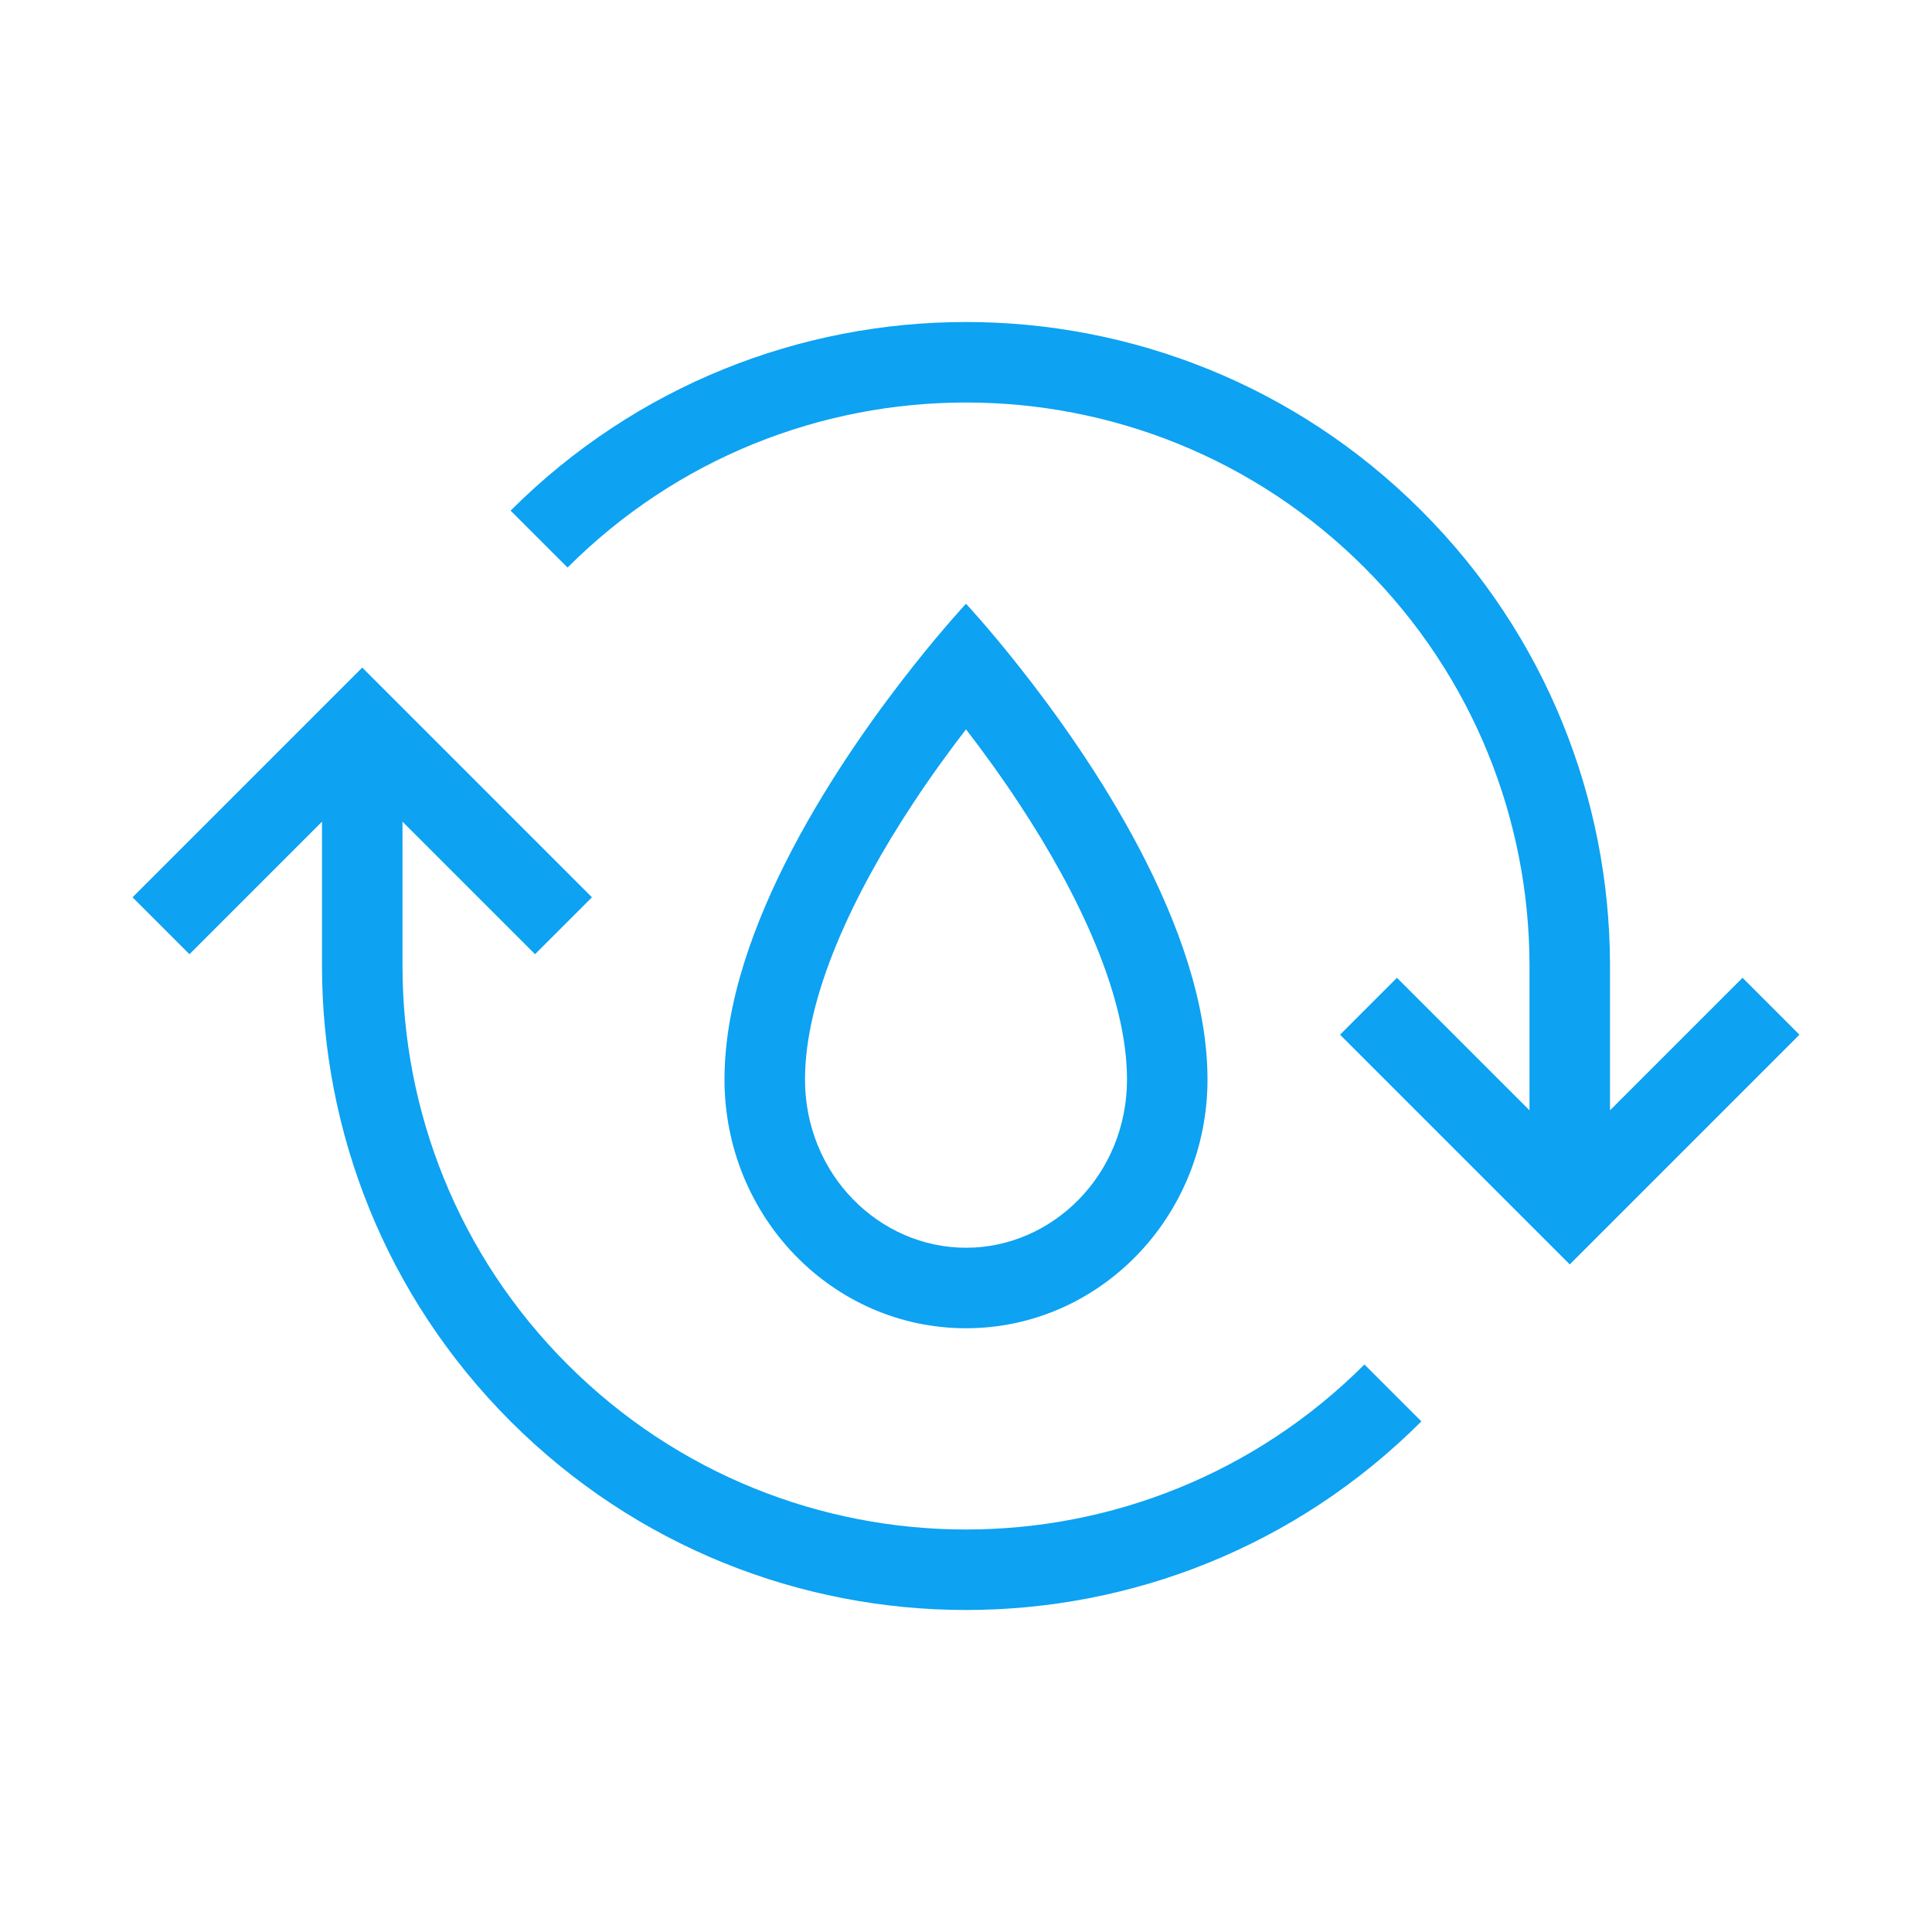
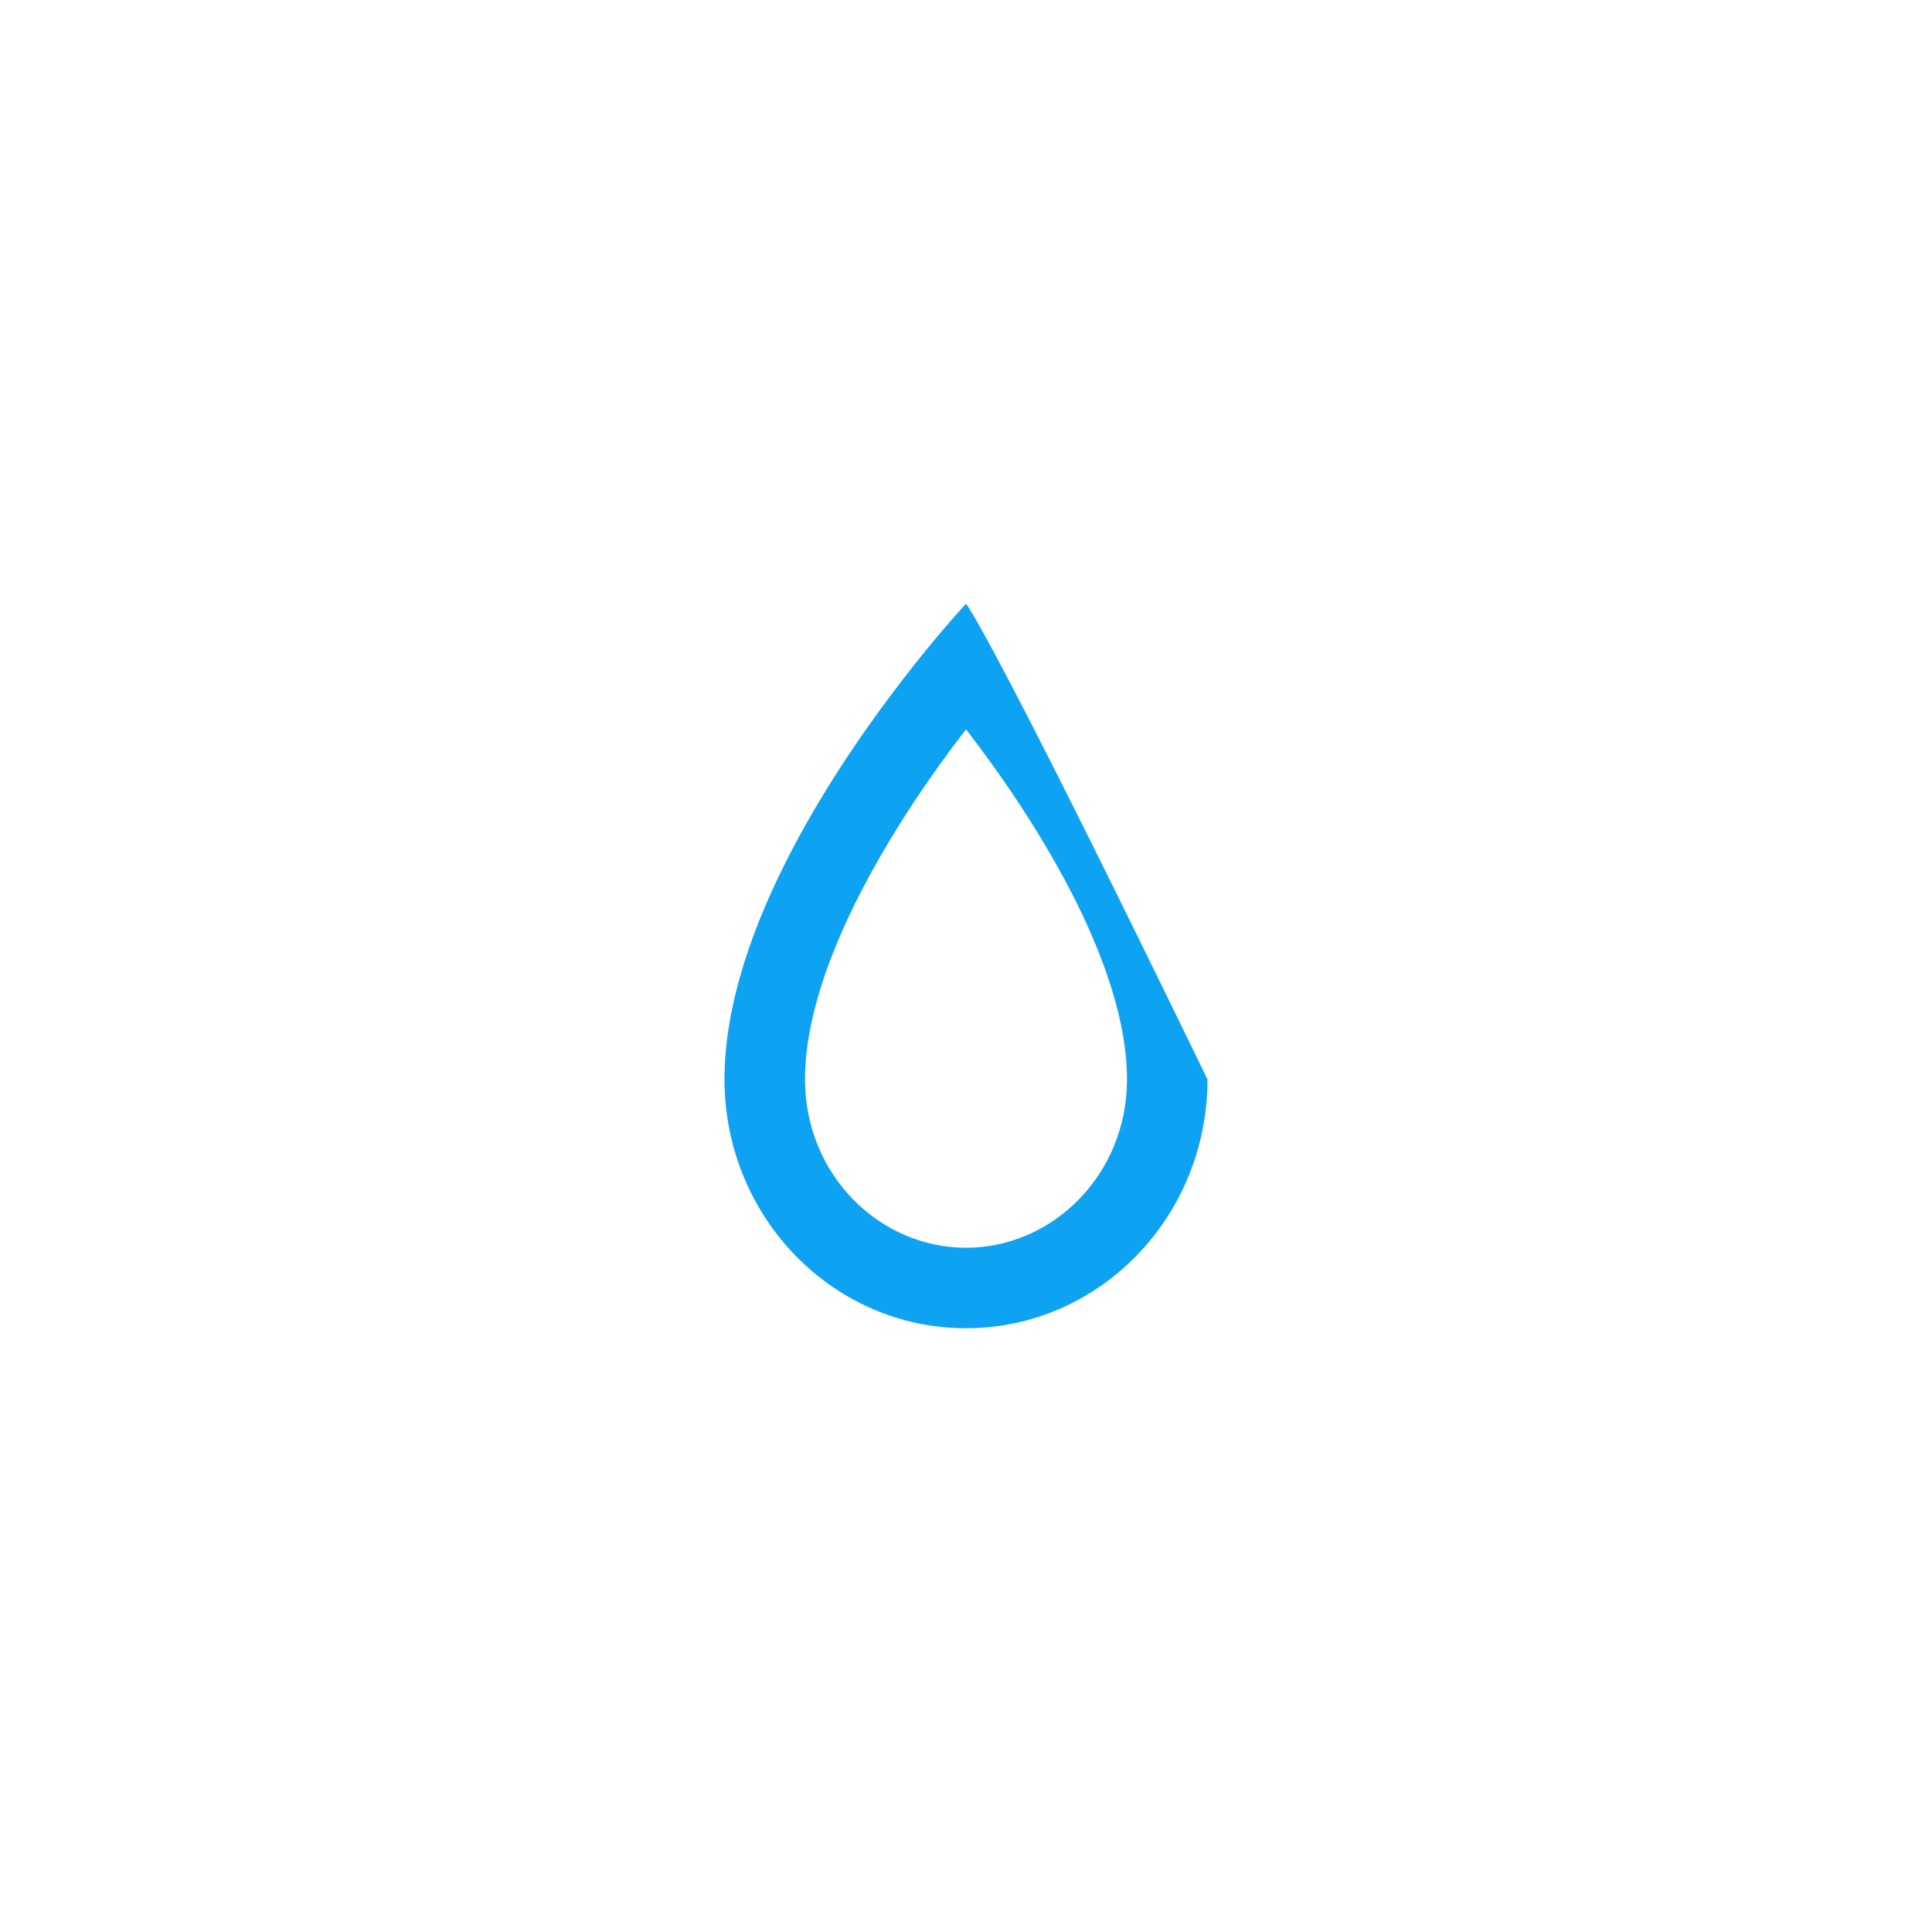
<svg xmlns="http://www.w3.org/2000/svg" width="65px" height="65px" viewBox="0 0 48 48" fill="none" stroke="#000000" stroke-width="0">
  <g id="SVGRepo_bgCarrier" stroke-width="0" />
  <g id="SVGRepo_tracerCarrier" stroke-linecap="round" stroke-linejoin="round" />
  <g id="SVGRepo_iconCarrier">
-     <path fill-rule="evenodd" clip-rule="evenodd" d="M24 31C26.153 31 28 29.184 28 26.818C28 24.737 26.794 22.205 25.329 19.98C24.871 19.284 24.412 18.654 24 18.12C23.588 18.654 23.129 19.284 22.671 19.98C21.206 22.205 20 24.737 20 26.818C20 29.184 21.847 31 24 31ZM22.697 16.54C20.932 18.767 18 23.037 18 26.818C18 30.232 20.686 33 24 33C27.314 33 30 30.232 30 26.818C30 23.037 27.068 18.767 25.303 16.54C24.544 15.581 24 15 24 15C24 15 23.456 15.581 22.697 16.54Z" fill="#0da2f2" />
-     <path fill-rule="evenodd" clip-rule="evenodd" d="M33.899 14.101C28.432 8.633 19.568 8.633 14.101 14.101L12.686 12.687C18.935 6.438 29.065 6.438 35.314 12.687C38.425 15.798 39.987 19.873 40 23.95L40 23.953L40 27.586L43.293 24.293L44.707 25.707L39.707 30.707L39 31.414L38.293 30.707L33.293 25.707L34.707 24.293L38 27.586L38 23.956L38 23.954C37.988 20.385 36.622 16.823 33.899 14.101ZM14.101 33.9C19.568 39.367 28.432 39.367 33.899 33.9L35.314 35.314C29.065 41.562 18.935 41.562 12.686 35.314C9.563 32.191 8.001 28.096 8 24.003L8 24.003V20.414L4.707 23.707L3.293 22.293L8.293 17.293L9 16.586L9.707 17.293L14.707 22.293L13.293 23.707L10 20.414L10 24.003L10 24.003C10.001 27.587 11.367 31.167 14.101 33.9Z" fill="#0da2f2" />
+     <path fill-rule="evenodd" clip-rule="evenodd" d="M24 31C26.153 31 28 29.184 28 26.818C28 24.737 26.794 22.205 25.329 19.98C24.871 19.284 24.412 18.654 24 18.12C23.588 18.654 23.129 19.284 22.671 19.98C21.206 22.205 20 24.737 20 26.818C20 29.184 21.847 31 24 31ZM22.697 16.54C20.932 18.767 18 23.037 18 26.818C18 30.232 20.686 33 24 33C27.314 33 30 30.232 30 26.818C24.544 15.581 24 15 24 15C24 15 23.456 15.581 22.697 16.54Z" fill="#0da2f2" />
  </g>
</svg>